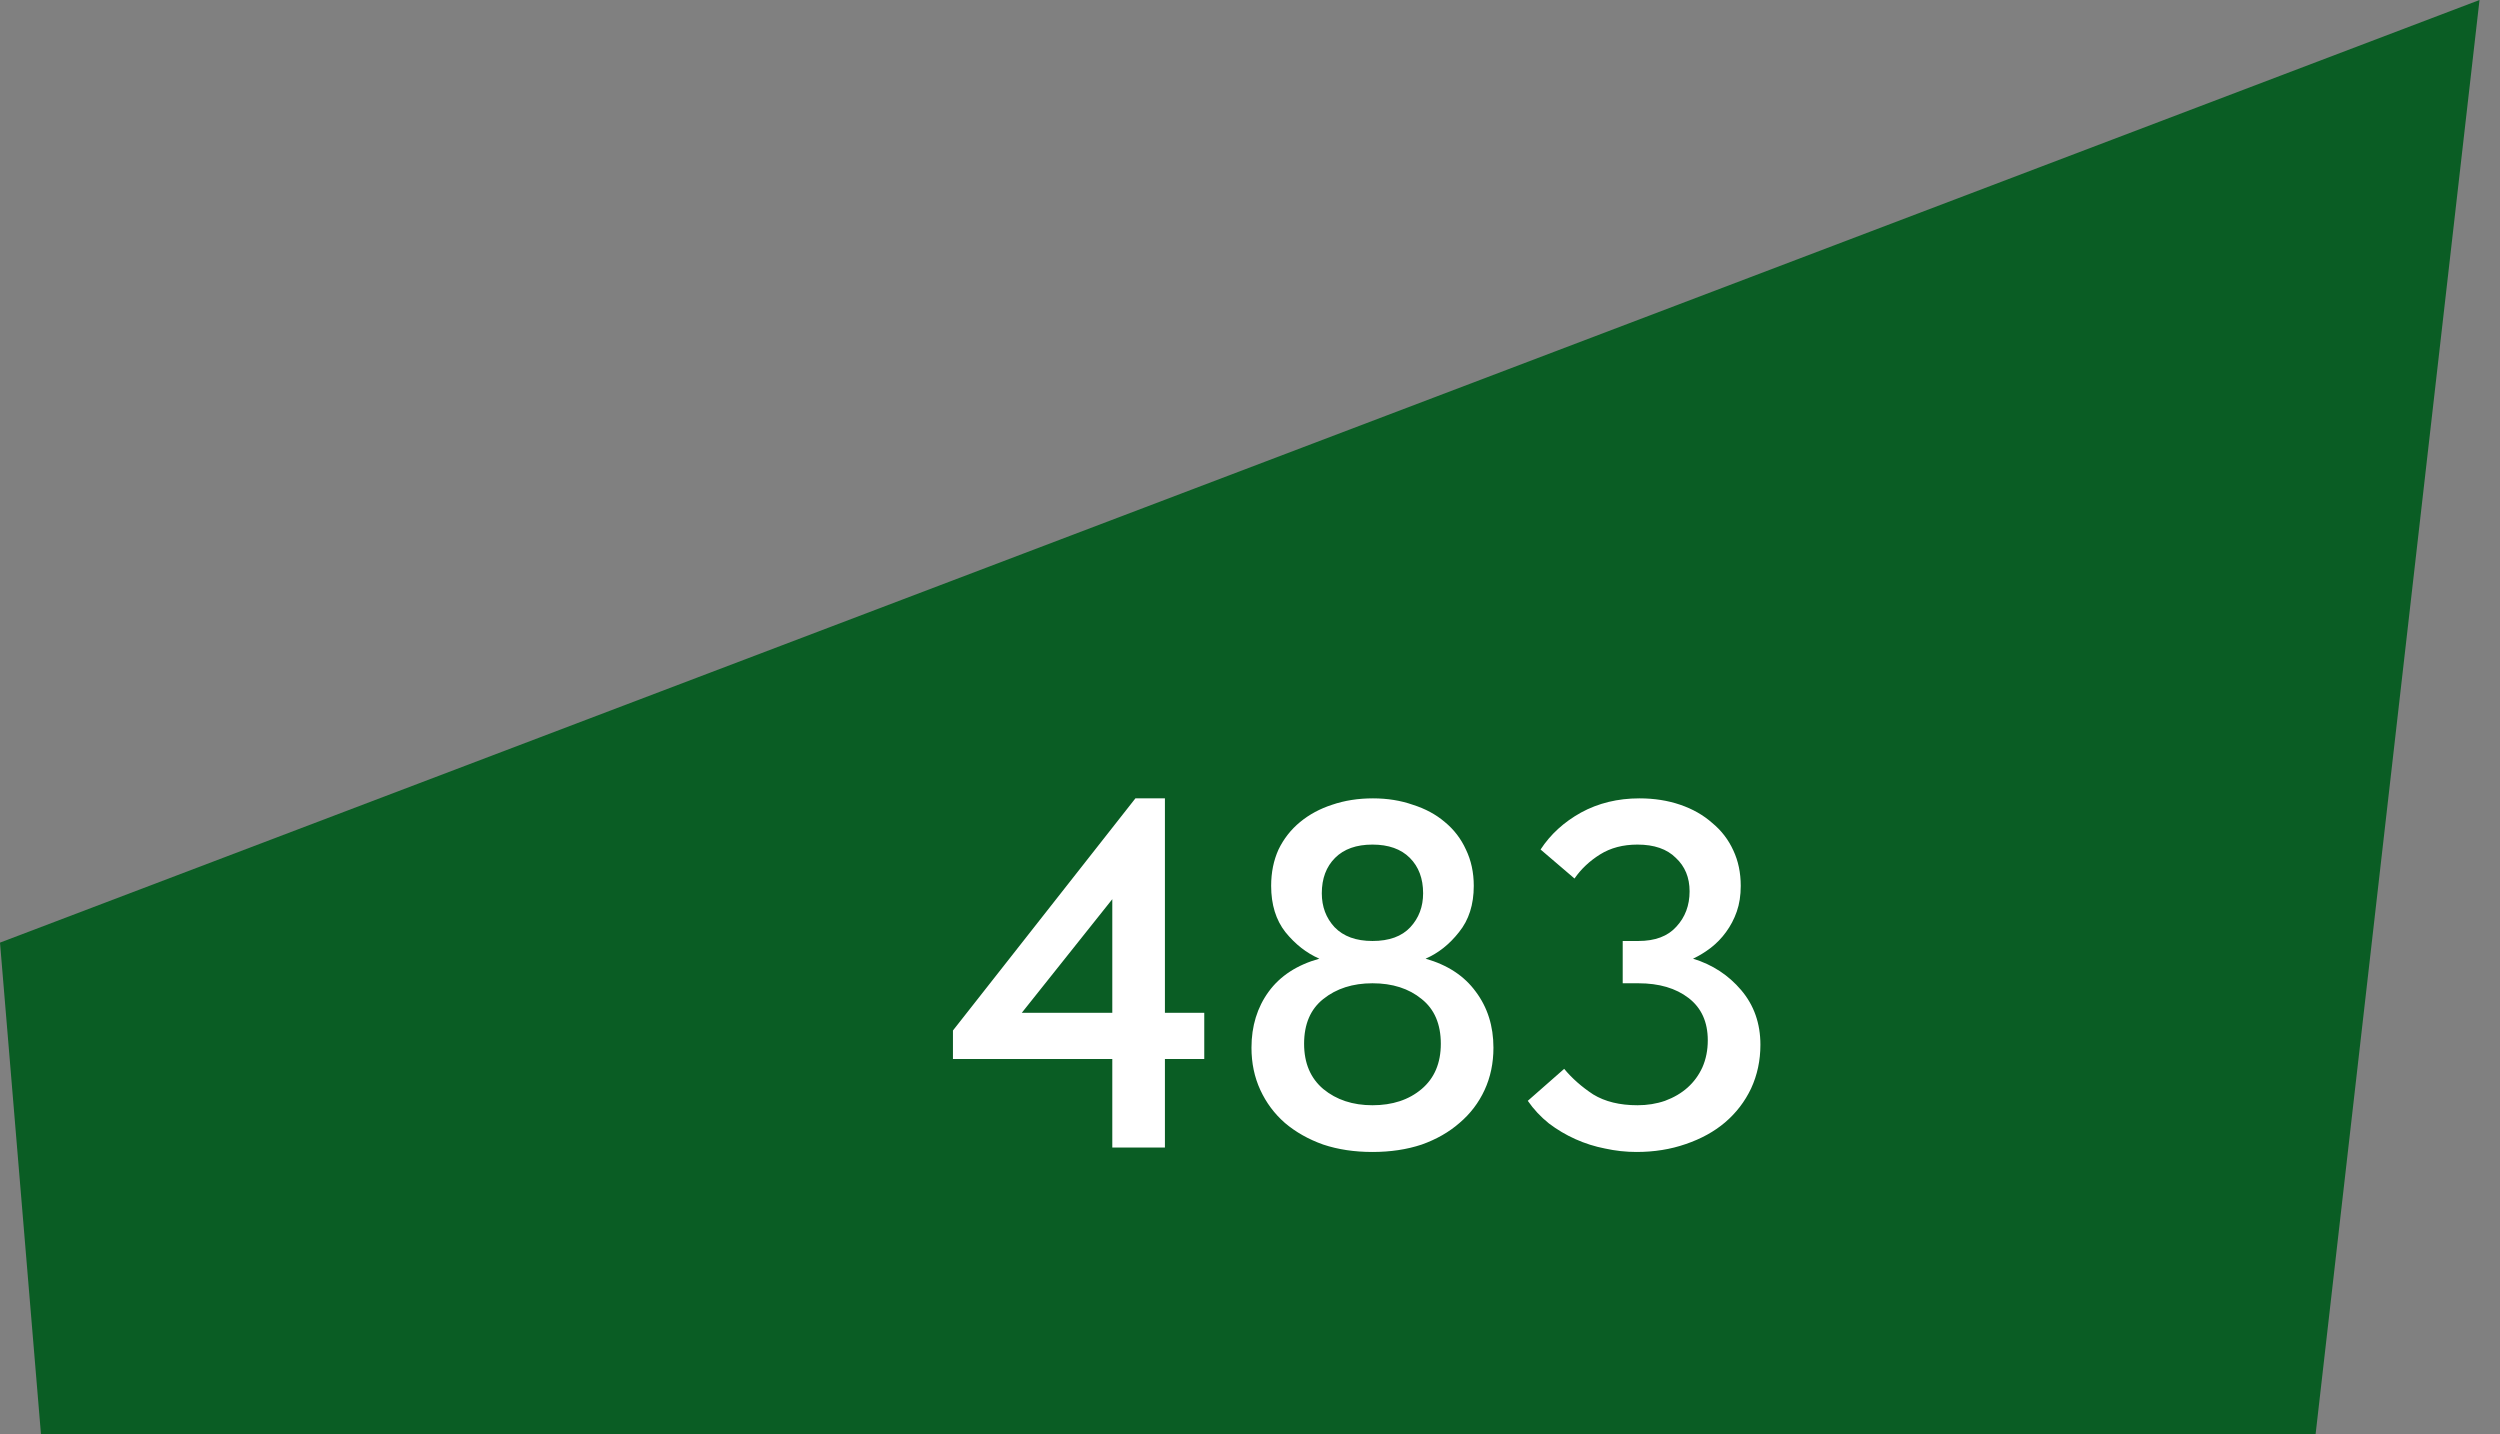
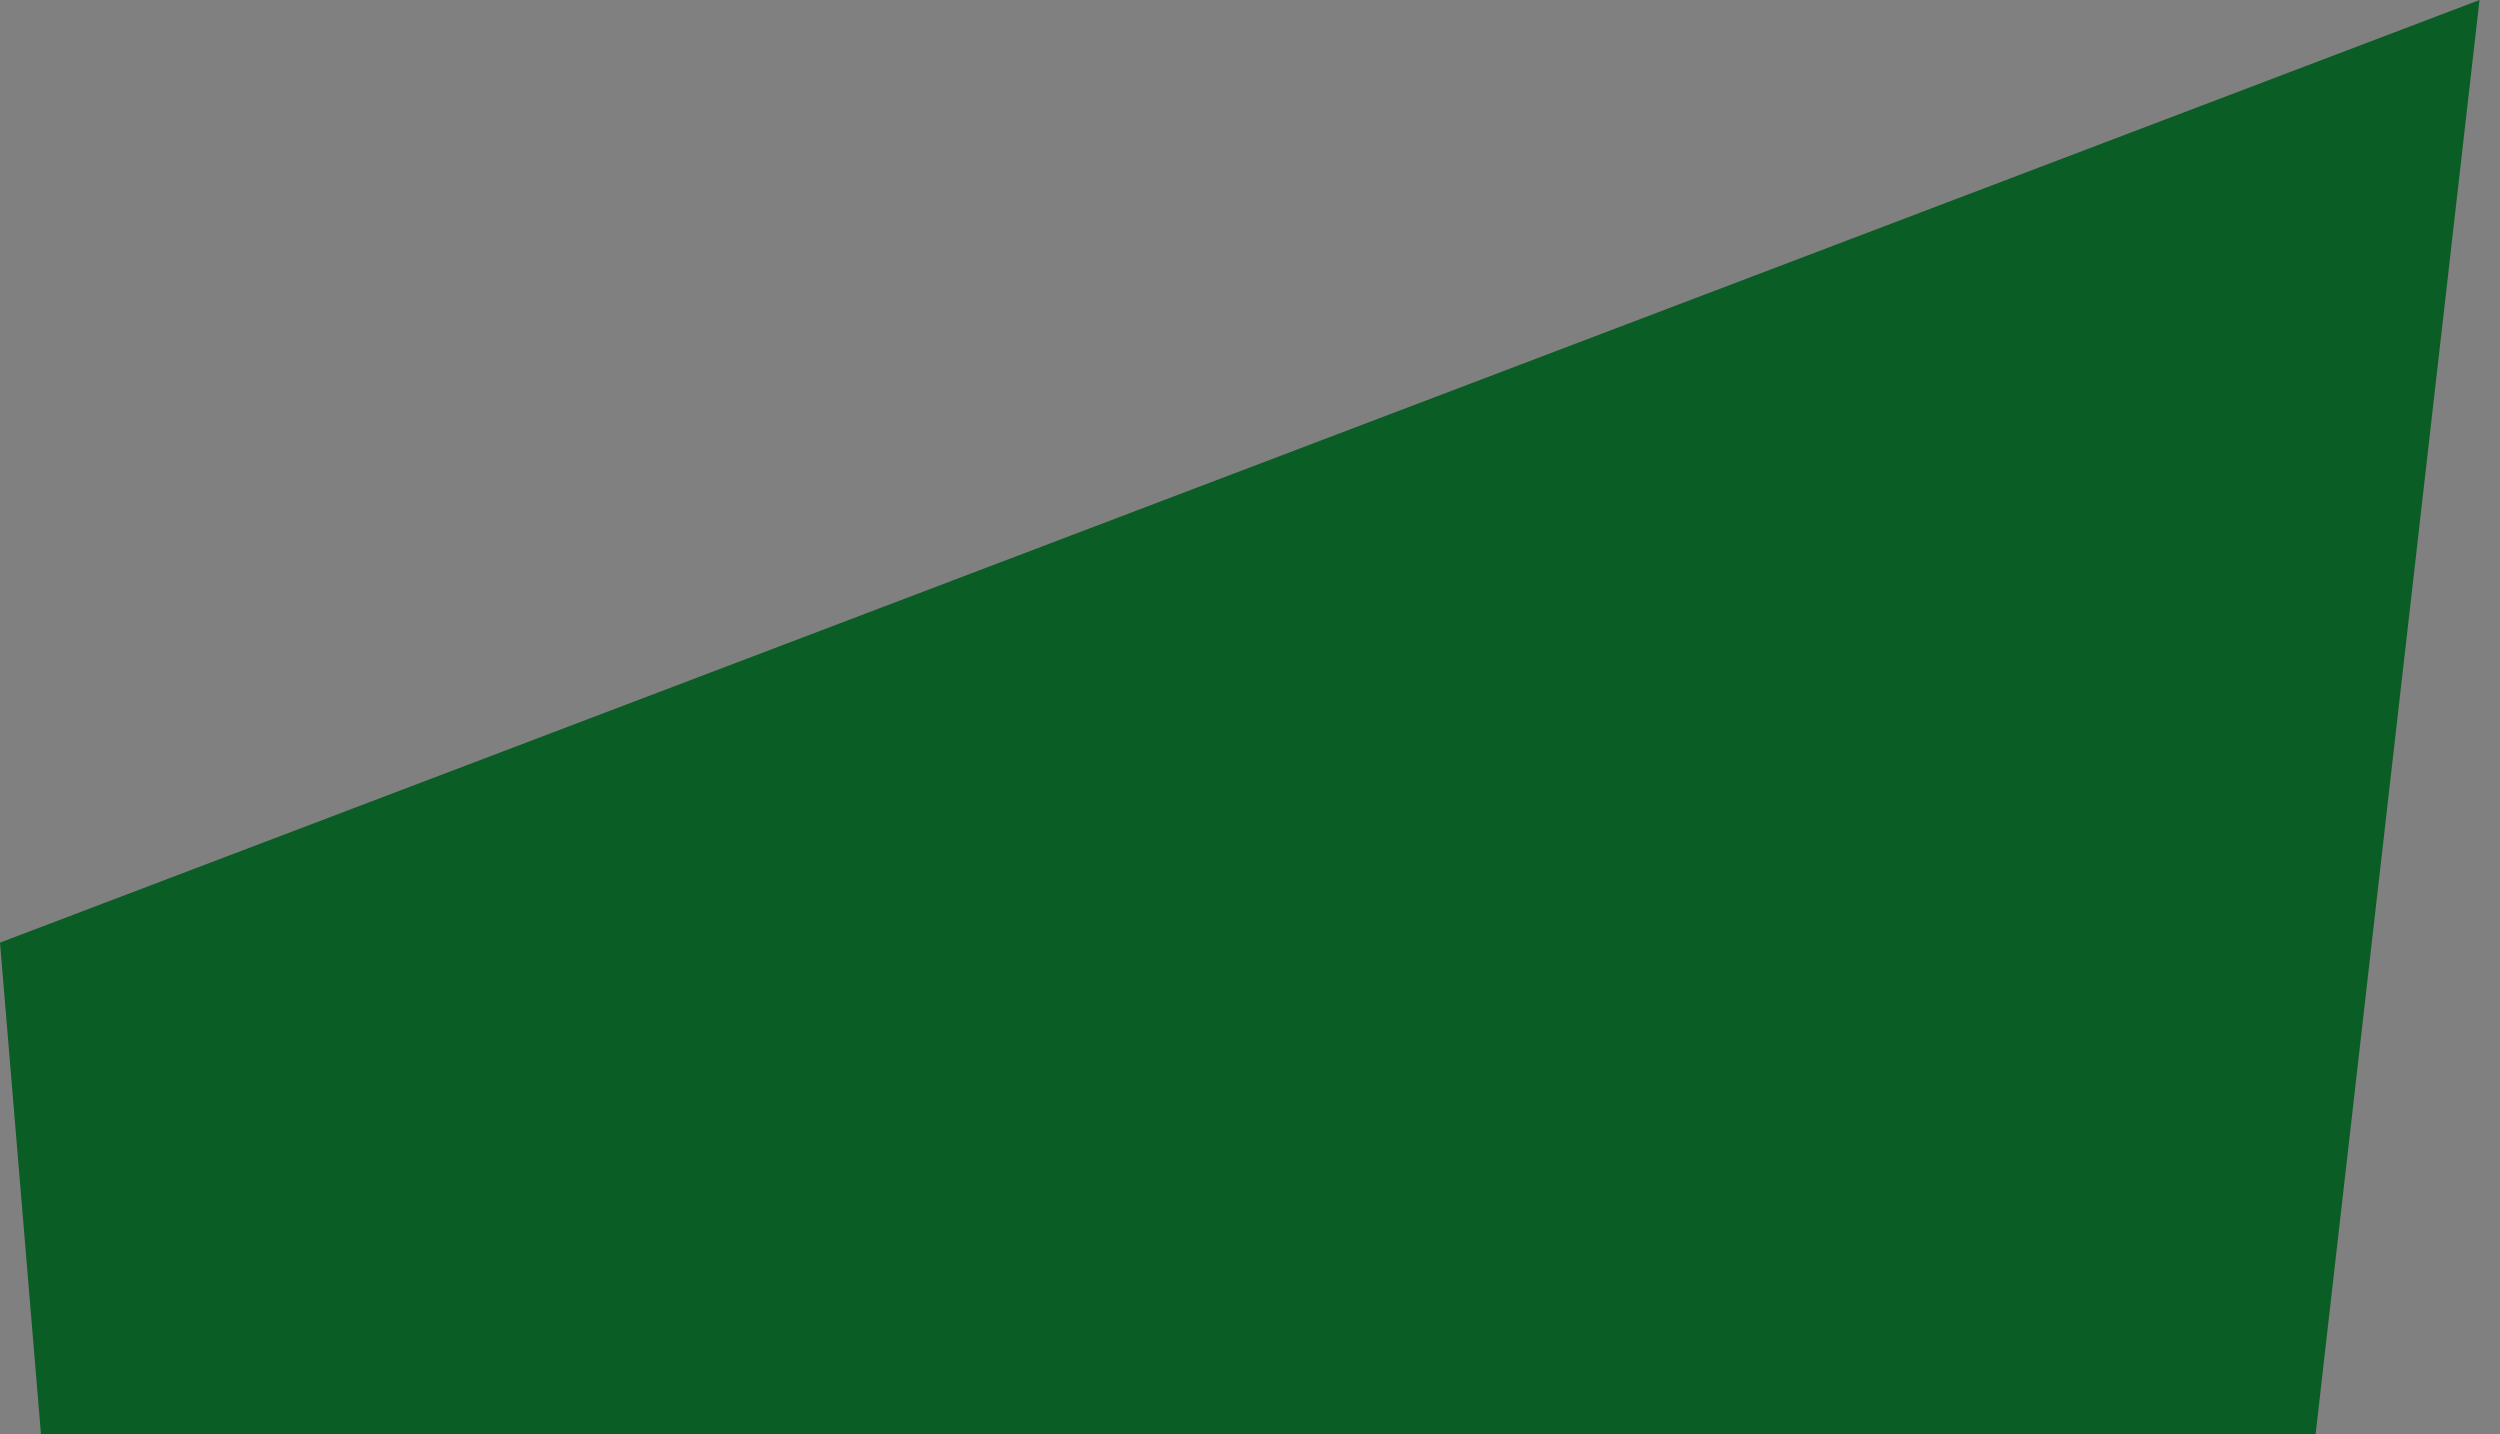
<svg xmlns="http://www.w3.org/2000/svg" width="61" height="35" viewBox="0 0 61 35" fill="none">
  <rect x="0" y="0" width="61" height="35" fill="#808080" stroke="none" />
  <path d="M1 35L0 23L60.5 0L56.5 35H1Z" fill="#0A5D24" />
-   <path d="M27.14 25.84H23.252V25.144L27.704 19.48H28.424V24.712H29.384V25.84H28.424V28H27.14V25.84ZM27.14 24.712V21.94L24.932 24.712H27.14ZM33.488 28.108C33.048 28.108 32.648 28.048 32.288 27.928C31.928 27.8 31.616 27.624 31.352 27.4C31.096 27.176 30.896 26.908 30.752 26.596C30.608 26.284 30.536 25.94 30.536 25.564C30.536 25.036 30.676 24.58 30.956 24.196C31.236 23.812 31.648 23.544 32.192 23.392C31.88 23.256 31.604 23.04 31.364 22.744C31.132 22.448 31.016 22.072 31.016 21.616C31.016 21.288 31.076 20.992 31.196 20.728C31.324 20.464 31.5 20.24 31.724 20.056C31.948 19.872 32.208 19.732 32.504 19.636C32.808 19.532 33.14 19.48 33.5 19.48C33.852 19.48 34.176 19.532 34.472 19.636C34.776 19.732 35.036 19.872 35.252 20.056C35.476 20.24 35.648 20.464 35.768 20.728C35.896 20.992 35.96 21.288 35.96 21.616C35.96 22.072 35.84 22.448 35.6 22.744C35.368 23.04 35.096 23.256 34.784 23.392C35.32 23.544 35.728 23.812 36.008 24.196C36.296 24.58 36.44 25.036 36.44 25.564C36.44 25.94 36.368 26.284 36.224 26.596C36.08 26.908 35.876 27.176 35.612 27.4C35.356 27.624 35.048 27.8 34.688 27.928C34.328 28.048 33.928 28.108 33.488 28.108ZM33.488 26.968C33.976 26.968 34.376 26.836 34.688 26.572C35 26.308 35.156 25.94 35.156 25.468C35.156 24.988 35 24.624 34.688 24.376C34.376 24.12 33.976 23.992 33.488 23.992C33.008 23.992 32.608 24.12 32.288 24.376C31.976 24.624 31.82 24.988 31.82 25.468C31.82 25.94 31.976 26.308 32.288 26.572C32.608 26.836 33.008 26.968 33.488 26.968ZM33.488 22.96C33.896 22.96 34.204 22.848 34.412 22.624C34.62 22.4 34.724 22.124 34.724 21.796C34.724 21.436 34.616 21.148 34.4 20.932C34.184 20.716 33.88 20.608 33.488 20.608C33.096 20.608 32.792 20.716 32.576 20.932C32.36 21.148 32.252 21.436 32.252 21.796C32.252 22.124 32.356 22.4 32.564 22.624C32.78 22.848 33.088 22.96 33.488 22.96ZM39.93 28.108C39.674 28.108 39.418 28.08 39.162 28.024C38.914 27.976 38.674 27.9 38.442 27.796C38.21 27.692 37.994 27.564 37.794 27.412C37.594 27.252 37.422 27.068 37.278 26.86L38.166 26.08C38.358 26.312 38.594 26.52 38.874 26.704C39.162 26.88 39.522 26.968 39.954 26.968C40.194 26.968 40.418 26.932 40.626 26.86C40.842 26.78 41.026 26.672 41.178 26.536C41.33 26.4 41.45 26.236 41.538 26.044C41.626 25.844 41.67 25.624 41.67 25.384C41.67 24.936 41.514 24.592 41.202 24.352C40.89 24.112 40.482 23.992 39.978 23.992H39.594V22.96H39.978C40.386 22.96 40.694 22.844 40.902 22.612C41.118 22.38 41.226 22.092 41.226 21.748C41.226 21.412 41.114 21.14 40.89 20.932C40.674 20.716 40.362 20.608 39.954 20.608C39.602 20.608 39.298 20.688 39.042 20.848C38.786 21.008 38.578 21.204 38.418 21.436L37.59 20.728C37.83 20.36 38.158 20.06 38.574 19.828C38.998 19.596 39.474 19.48 40.002 19.48C40.362 19.48 40.694 19.532 40.998 19.636C41.302 19.74 41.562 19.888 41.778 20.08C42.002 20.264 42.174 20.488 42.294 20.752C42.414 21.008 42.474 21.296 42.474 21.616C42.474 21.848 42.442 22.056 42.378 22.24C42.314 22.424 42.226 22.592 42.114 22.744C42.01 22.888 41.886 23.016 41.742 23.128C41.606 23.232 41.462 23.32 41.31 23.392C41.782 23.536 42.174 23.792 42.486 24.16C42.798 24.528 42.954 24.972 42.954 25.492C42.954 25.876 42.878 26.232 42.726 26.56C42.574 26.88 42.362 27.156 42.09 27.388C41.826 27.612 41.506 27.788 41.13 27.916C40.762 28.044 40.362 28.108 39.93 28.108Z" fill="white" />
</svg>